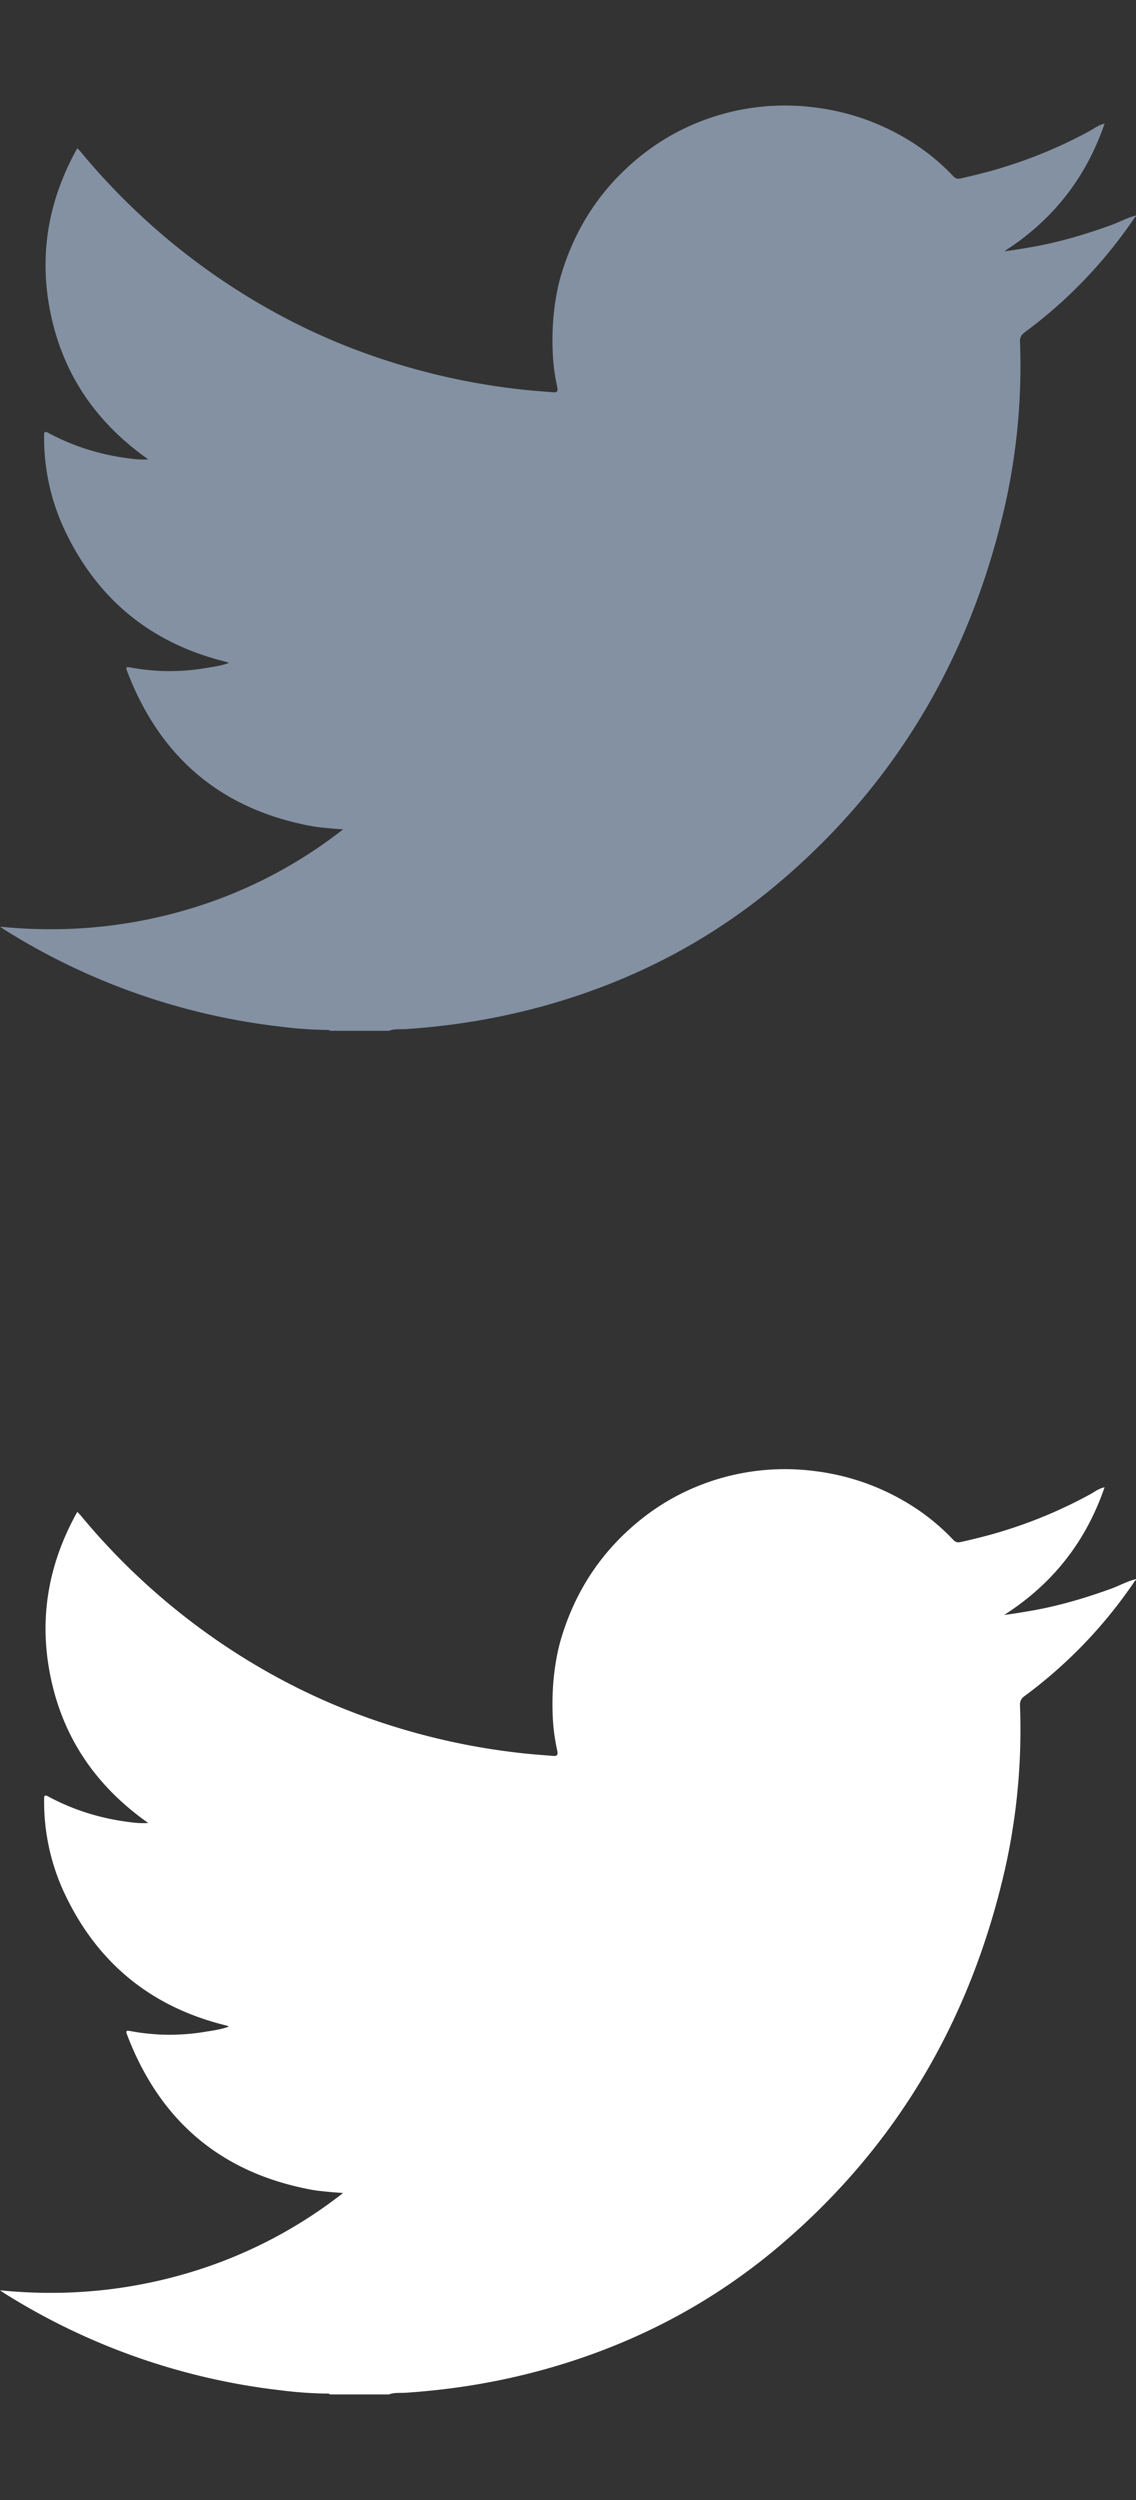
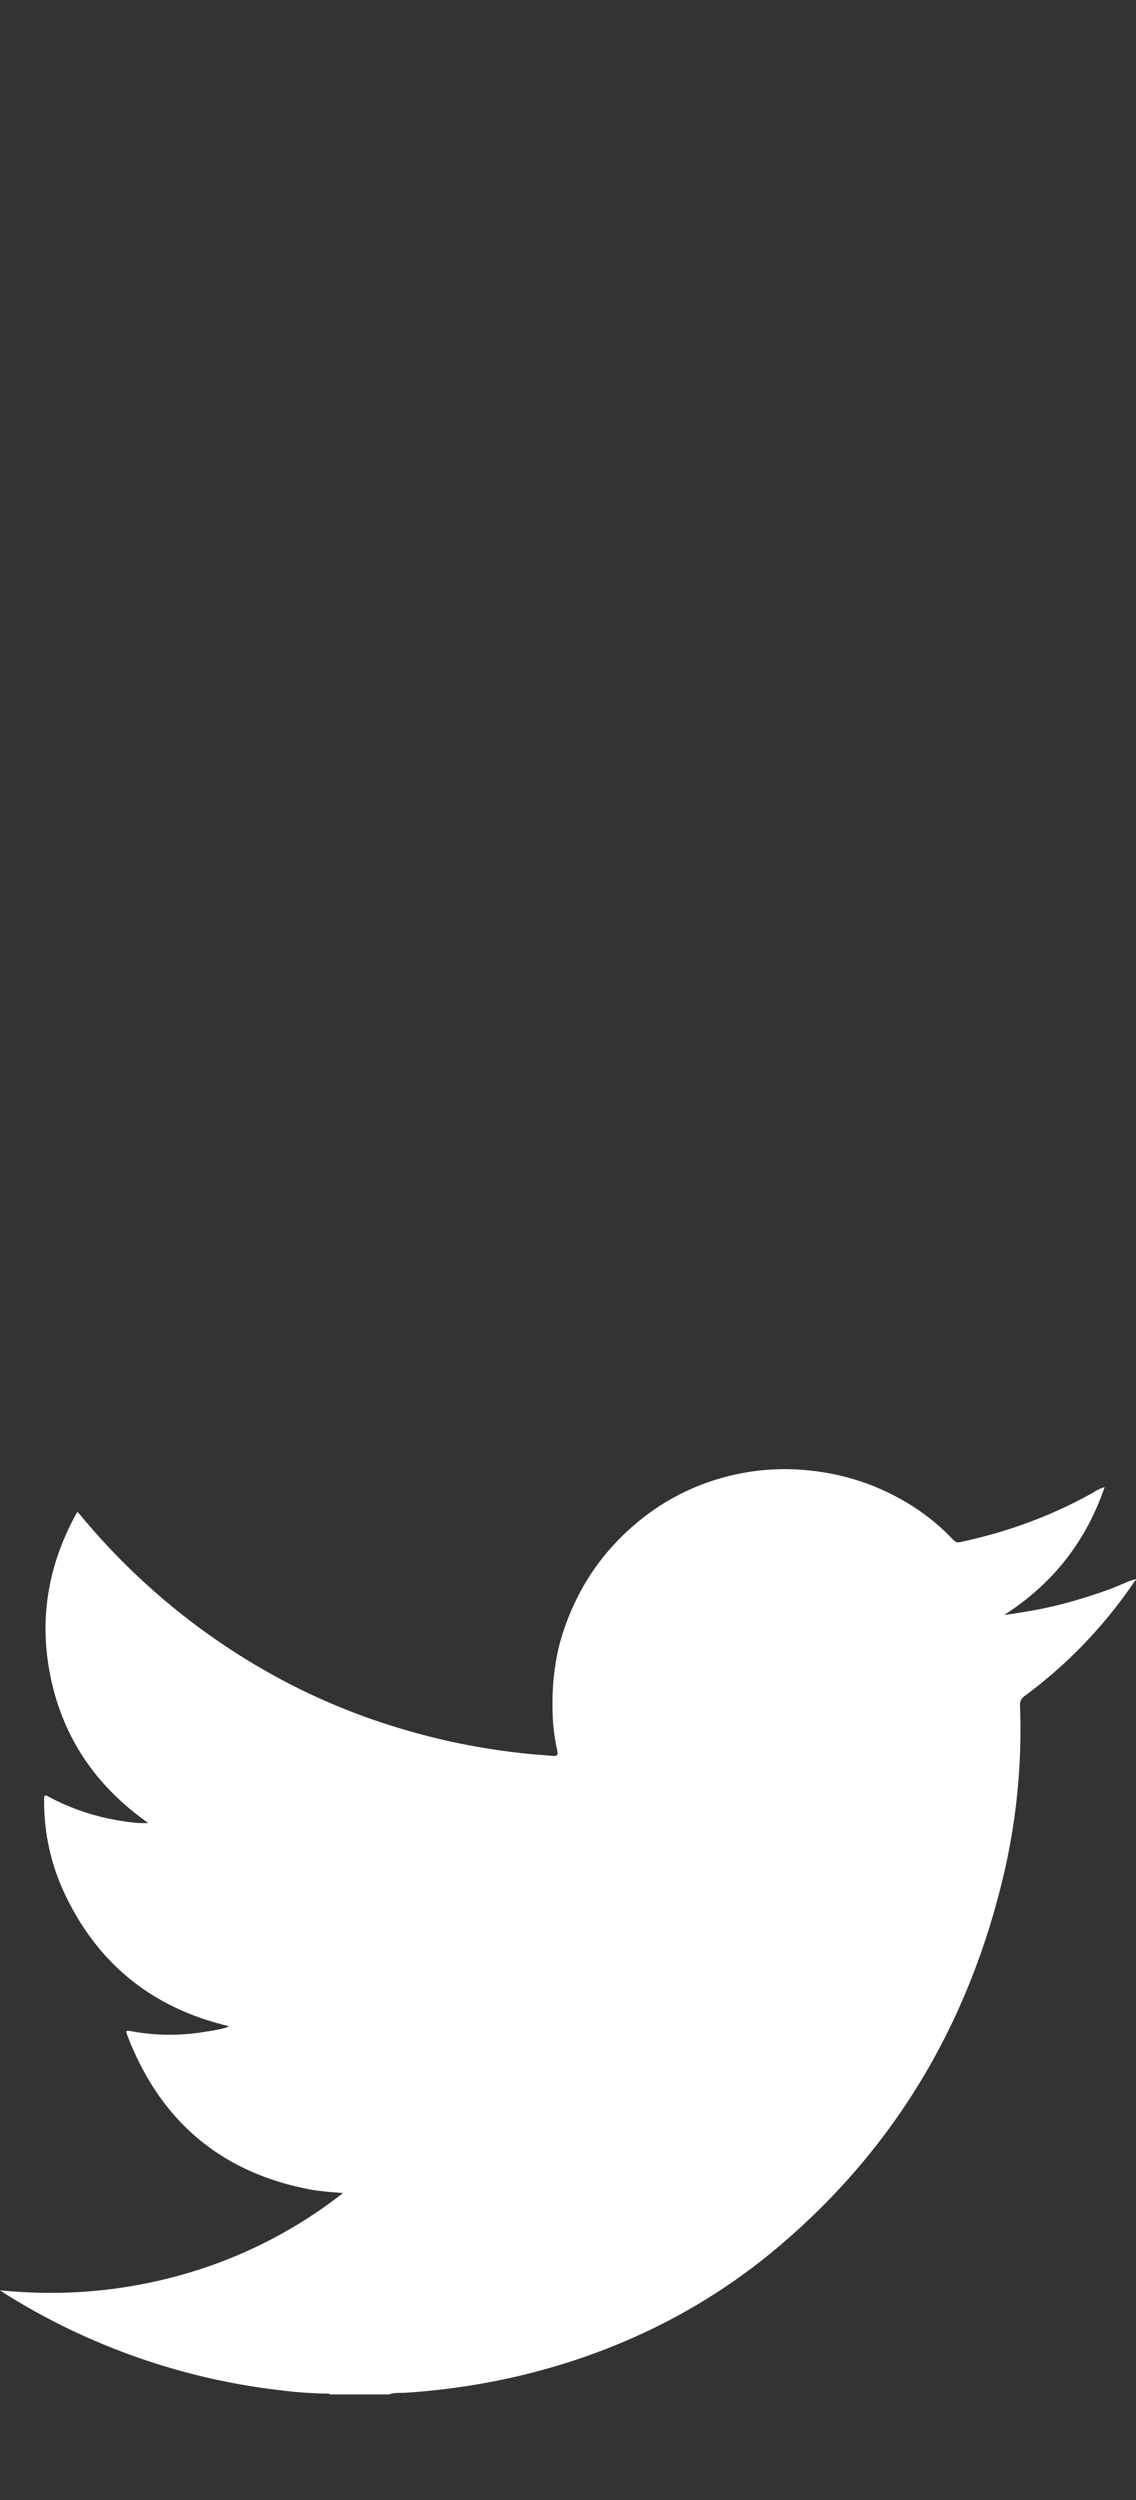
<svg xmlns="http://www.w3.org/2000/svg" width="40" height="88">
  <rect width="100%" height="100%" fill="#333333" stroke="none" />
  <defs>
    <style>.e{fill:none}</style>
  </defs>
  <g id="a">
    <path d="M0 0h40v40H0zM0 48h40v40H0z" class="e" />
  </g>
  <g id="b">
    <path id="c" d="M40 55.586v.035c-.048.018-.066.065-.091.103a16.51 16.51 0 0 1-3.836 3.98c-.125.093-.163.187-.158.336a22.353 22.353 0 0 1-.521 5.722c-1.198 5.279-3.776 9.741-7.912 13.263-2.412 2.055-5.163 3.487-8.212 4.35-1.628.46-3.287.737-4.976.849-.2.013-.407-.014-.601.06h-2.075c-.036-.041-.086-.03-.131-.03a14.365 14.365 0 0 1-1.64-.12A23.27 23.27 0 0 1 .181 80.74c-.061-.038-.12-.08-.181-.121 2.16.216 4.277.045 6.357-.534a16.382 16.382 0 0 0 5.723-2.891c-.215-.017-.389-.028-.562-.046-.18-.019-.362-.035-.54-.068-3.177-.586-5.327-2.406-6.486-5.412-.075-.192-.062-.205.135-.168.346.065.696.1 1.045.118a7.685 7.685 0 0 0 1.59-.105c.263-.041.527-.08.79-.174-.02-.017-.024-.022-.028-.024a5.302 5.302 0 0 0-.135-.037c-2.56-.647-4.422-2.158-5.57-4.532a7.604 7.604 0 0 1-.765-3.414c0-.108.004-.171.14-.098.853.46 1.764.75 2.724.885.25.035.501.07.802.051-1.782-1.256-2.937-2.898-3.405-4.984-.471-2.093-.15-4.08.907-5.968.05.053.084.084.114.12a23.433 23.433 0 0 0 2.432 2.532 23.536 23.536 0 0 0 4.715 3.292 22.44 22.44 0 0 0 3.746 1.567 23.84 23.84 0 0 0 4.488.965c.416.05.835.08 1.253.114.125.01.187-.012.153-.178a7.008 7.008 0 0 1-.153-1.071 9.725 9.725 0 0 1 .023-1.455c.05-.487.128-.969.268-1.436.472-1.572 1.314-2.908 2.566-3.983a8.01 8.01 0 0 1 2.108-1.317 8.161 8.161 0 0 1 4.225-.589 8.236 8.236 0 0 1 2.442.68c.93.424 1.76.998 2.465 1.745.08.085.155.1.26.076.533-.12 1.063-.251 1.584-.417a16.314 16.314 0 0 0 2.975-1.264c.153-.084.295-.2.507-.247-.662 1.928-1.84 3.41-3.533 4.493.29-.034.572-.082.854-.13.996-.166 1.96-.448 2.909-.792.294-.108.57-.263.877-.337Z" style="fill:#fff" />
-     <path id="d" d="M40 7.586v.035c-.048.018-.066.065-.091.103a16.51 16.51 0 0 1-3.836 3.98c-.125.093-.163.187-.158.336a22.353 22.353 0 0 1-.521 5.722c-1.198 5.279-3.776 9.741-7.912 13.263-2.412 2.055-5.163 3.487-8.212 4.35-1.628.46-3.287.737-4.976.849-.2.013-.407-.014-.601.06h-2.075c-.036-.041-.086-.03-.131-.03a14.365 14.365 0 0 1-1.64-.12A23.27 23.27 0 0 1 .181 32.74c-.061-.038-.12-.08-.181-.121 2.16.216 4.277.045 6.357-.534a16.382 16.382 0 0 0 5.723-2.891c-.215-.017-.389-.028-.562-.046-.18-.019-.362-.035-.54-.068-3.177-.586-5.327-2.406-6.486-5.412-.075-.192-.062-.205.135-.168.346.065.696.1 1.045.118a7.685 7.685 0 0 0 1.59-.105c.263-.041.527-.08.79-.174-.02-.017-.024-.022-.028-.024a5.302 5.302 0 0 0-.135-.037c-2.56-.647-4.422-2.158-5.57-4.532a7.604 7.604 0 0 1-.765-3.414c0-.108.004-.171.14-.098.853.46 1.764.75 2.724.885.25.035.501.07.802.051-1.782-1.256-2.937-2.898-3.405-4.984-.471-2.093-.15-4.08.907-5.968.05.053.084.084.114.12A23.433 23.433 0 0 0 5.268 7.87a23.536 23.536 0 0 0 4.715 3.292 22.44 22.44 0 0 0 3.746 1.567 23.84 23.84 0 0 0 4.488.965c.416.05.835.08 1.253.114.125.01.187-.012.153-.178a7.008 7.008 0 0 1-.153-1.071 9.725 9.725 0 0 1 .023-1.455c.05-.487.128-.969.268-1.436.472-1.572 1.314-2.908 2.566-3.983a8.01 8.01 0 0 1 2.108-1.317 8.161 8.161 0 0 1 4.225-.589 8.236 8.236 0 0 1 2.442.68c.93.424 1.76.998 2.465 1.745.08.085.155.1.26.076.533-.12 1.063-.251 1.584-.417A16.314 16.314 0 0 0 38.386 4.6c.153-.084.295-.2.507-.247-.662 1.928-1.84 3.41-3.533 4.493.29-.034.572-.082.854-.13.996-.166 1.96-.448 2.909-.792.294-.108.57-.263.877-.337Z" style="fill:#8391a3" />
  </g>
</svg>